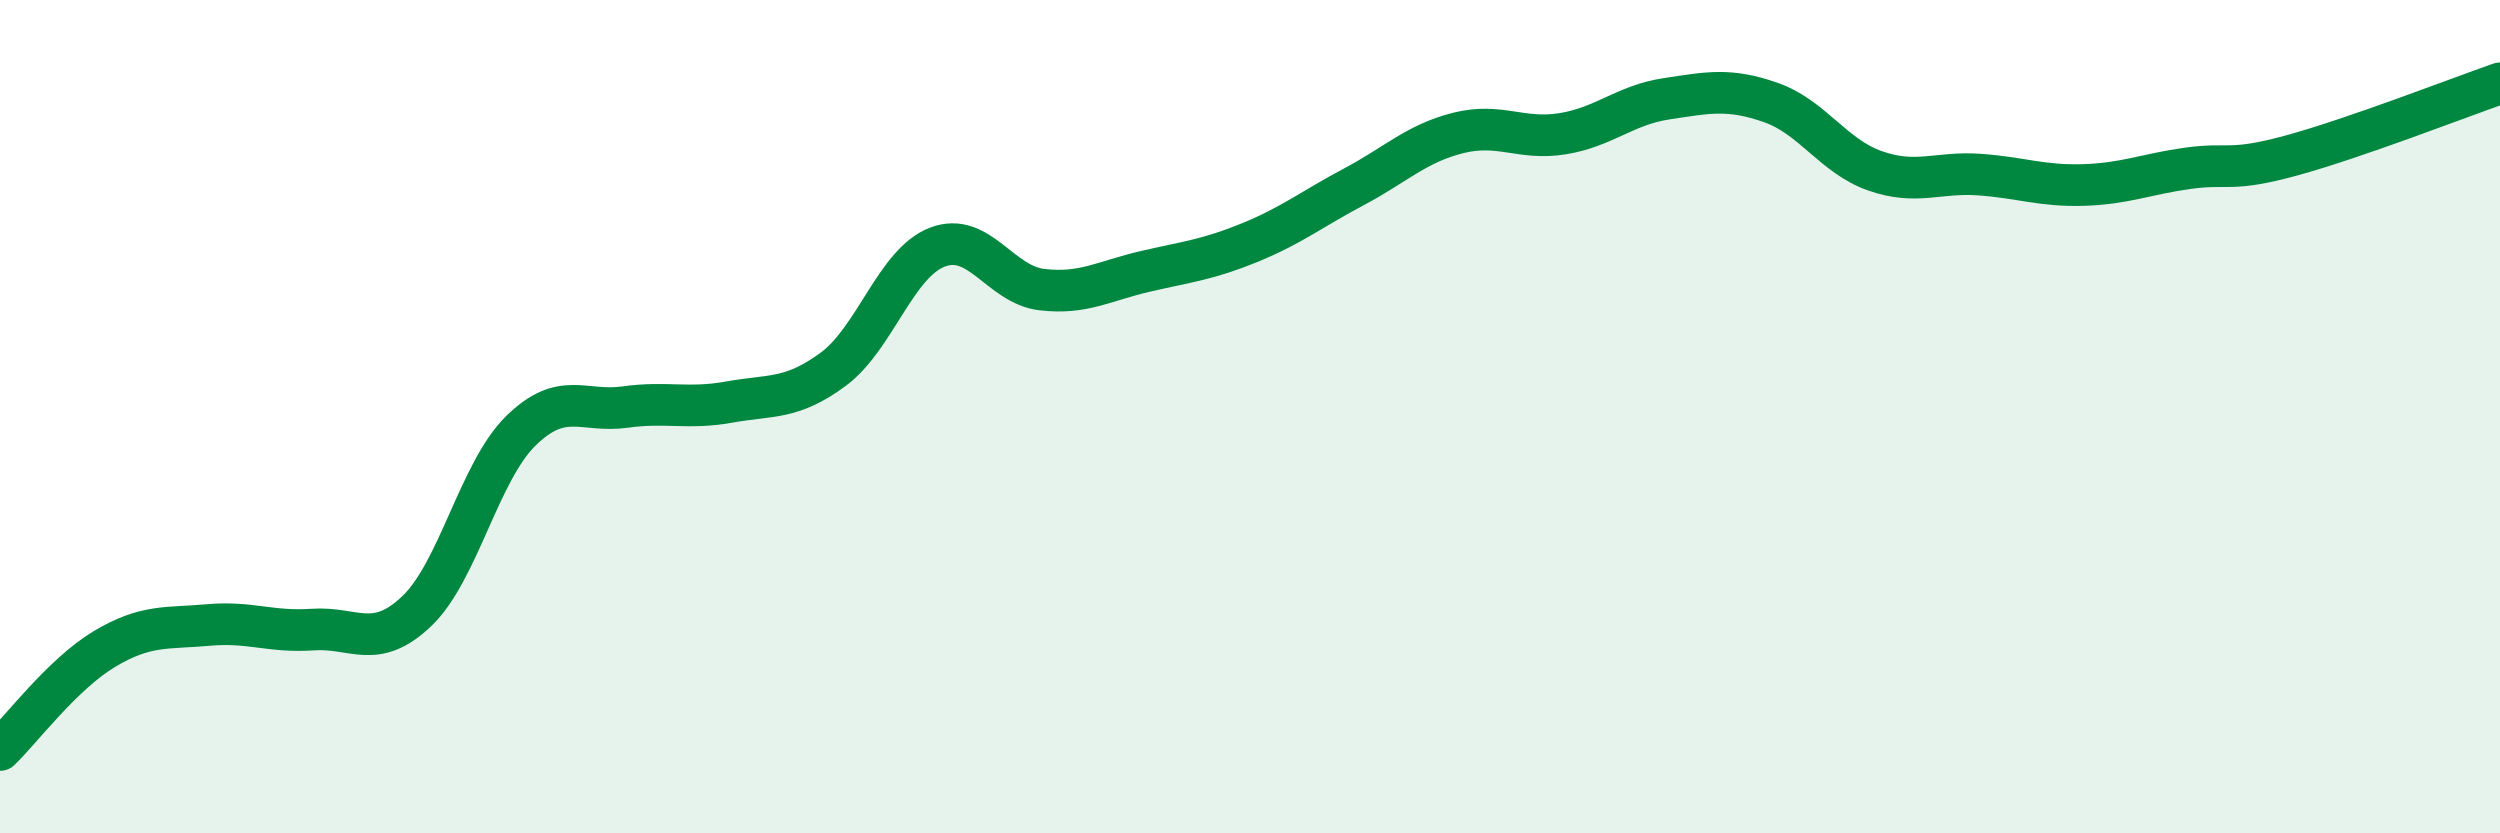
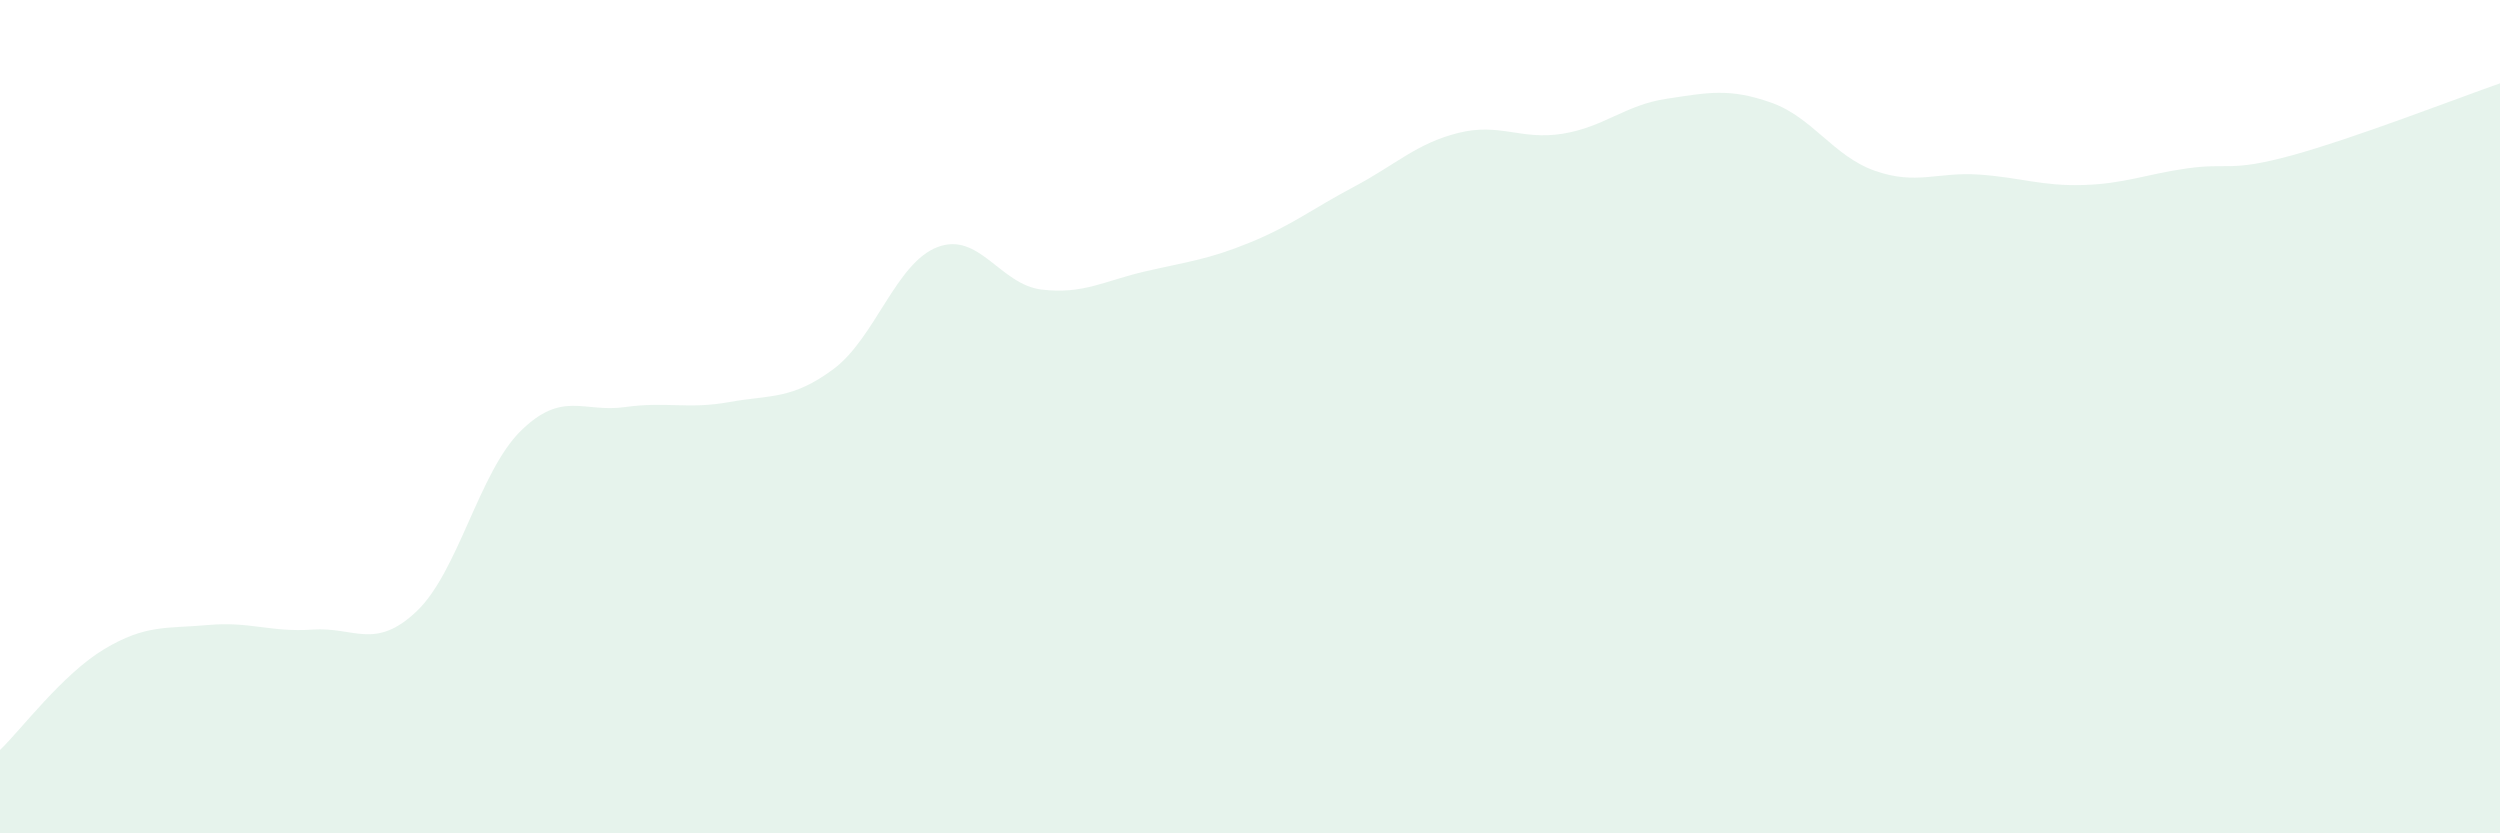
<svg xmlns="http://www.w3.org/2000/svg" width="60" height="20" viewBox="0 0 60 20">
  <path d="M 0,18 C 0.5,17.52 1.5,16.18 2.5,15.58 C 3.5,14.98 4,15.09 5,15 C 6,14.91 6.5,15.18 7.5,15.11 C 8.5,15.04 9,15.62 10,14.67 C 11,13.72 11.5,11.32 12.5,10.34 C 13.5,9.36 14,9.91 15,9.77 C 16,9.63 16.5,9.83 17.5,9.65 C 18.5,9.47 19,9.6 20,8.86 C 21,8.12 21.5,6.31 22.5,5.93 C 23.5,5.55 24,6.83 25,6.95 C 26,7.07 26.5,6.74 27.5,6.51 C 28.5,6.28 29,6.23 30,5.82 C 31,5.41 31.5,5.01 32.5,4.48 C 33.5,3.95 34,3.44 35,3.19 C 36,2.94 36.5,3.37 37.5,3.21 C 38.5,3.05 39,2.52 40,2.37 C 41,2.22 41.5,2.11 42.5,2.46 C 43.5,2.81 44,3.75 45,4.1 C 46,4.45 46.5,4.12 47.5,4.19 C 48.5,4.26 49,4.47 50,4.44 C 51,4.41 51.5,4.18 52.5,4.04 C 53.5,3.9 53.5,4.14 55,3.73 C 56.5,3.32 59,2.35 60,2L60 20L0 20Z" fill="#008740" opacity="0.1" stroke-linecap="round" stroke-linejoin="round" />
-   <path d="M 0,18 C 0.5,17.52 1.5,16.18 2.5,15.58 C 3.5,14.98 4,15.09 5,15 C 6,14.91 6.5,15.18 7.5,15.11 C 8.5,15.04 9,15.62 10,14.67 C 11,13.72 11.5,11.32 12.5,10.34 C 13.5,9.36 14,9.91 15,9.77 C 16,9.63 16.5,9.83 17.5,9.65 C 18.5,9.47 19,9.6 20,8.86 C 21,8.12 21.5,6.31 22.5,5.93 C 23.5,5.55 24,6.83 25,6.95 C 26,7.07 26.5,6.74 27.5,6.51 C 28.5,6.28 29,6.23 30,5.82 C 31,5.41 31.5,5.01 32.5,4.48 C 33.5,3.95 34,3.44 35,3.19 C 36,2.94 36.5,3.37 37.5,3.21 C 38.5,3.05 39,2.52 40,2.37 C 41,2.22 41.5,2.11 42.5,2.46 C 43.5,2.81 44,3.75 45,4.1 C 46,4.45 46.5,4.12 47.5,4.19 C 48.5,4.26 49,4.47 50,4.44 C 51,4.41 51.5,4.18 52.5,4.04 C 53.5,3.9 53.5,4.14 55,3.73 C 56.5,3.32 59,2.35 60,2" stroke="#008740" stroke-width="1" fill="none" stroke-linecap="round" stroke-linejoin="round" />
</svg>